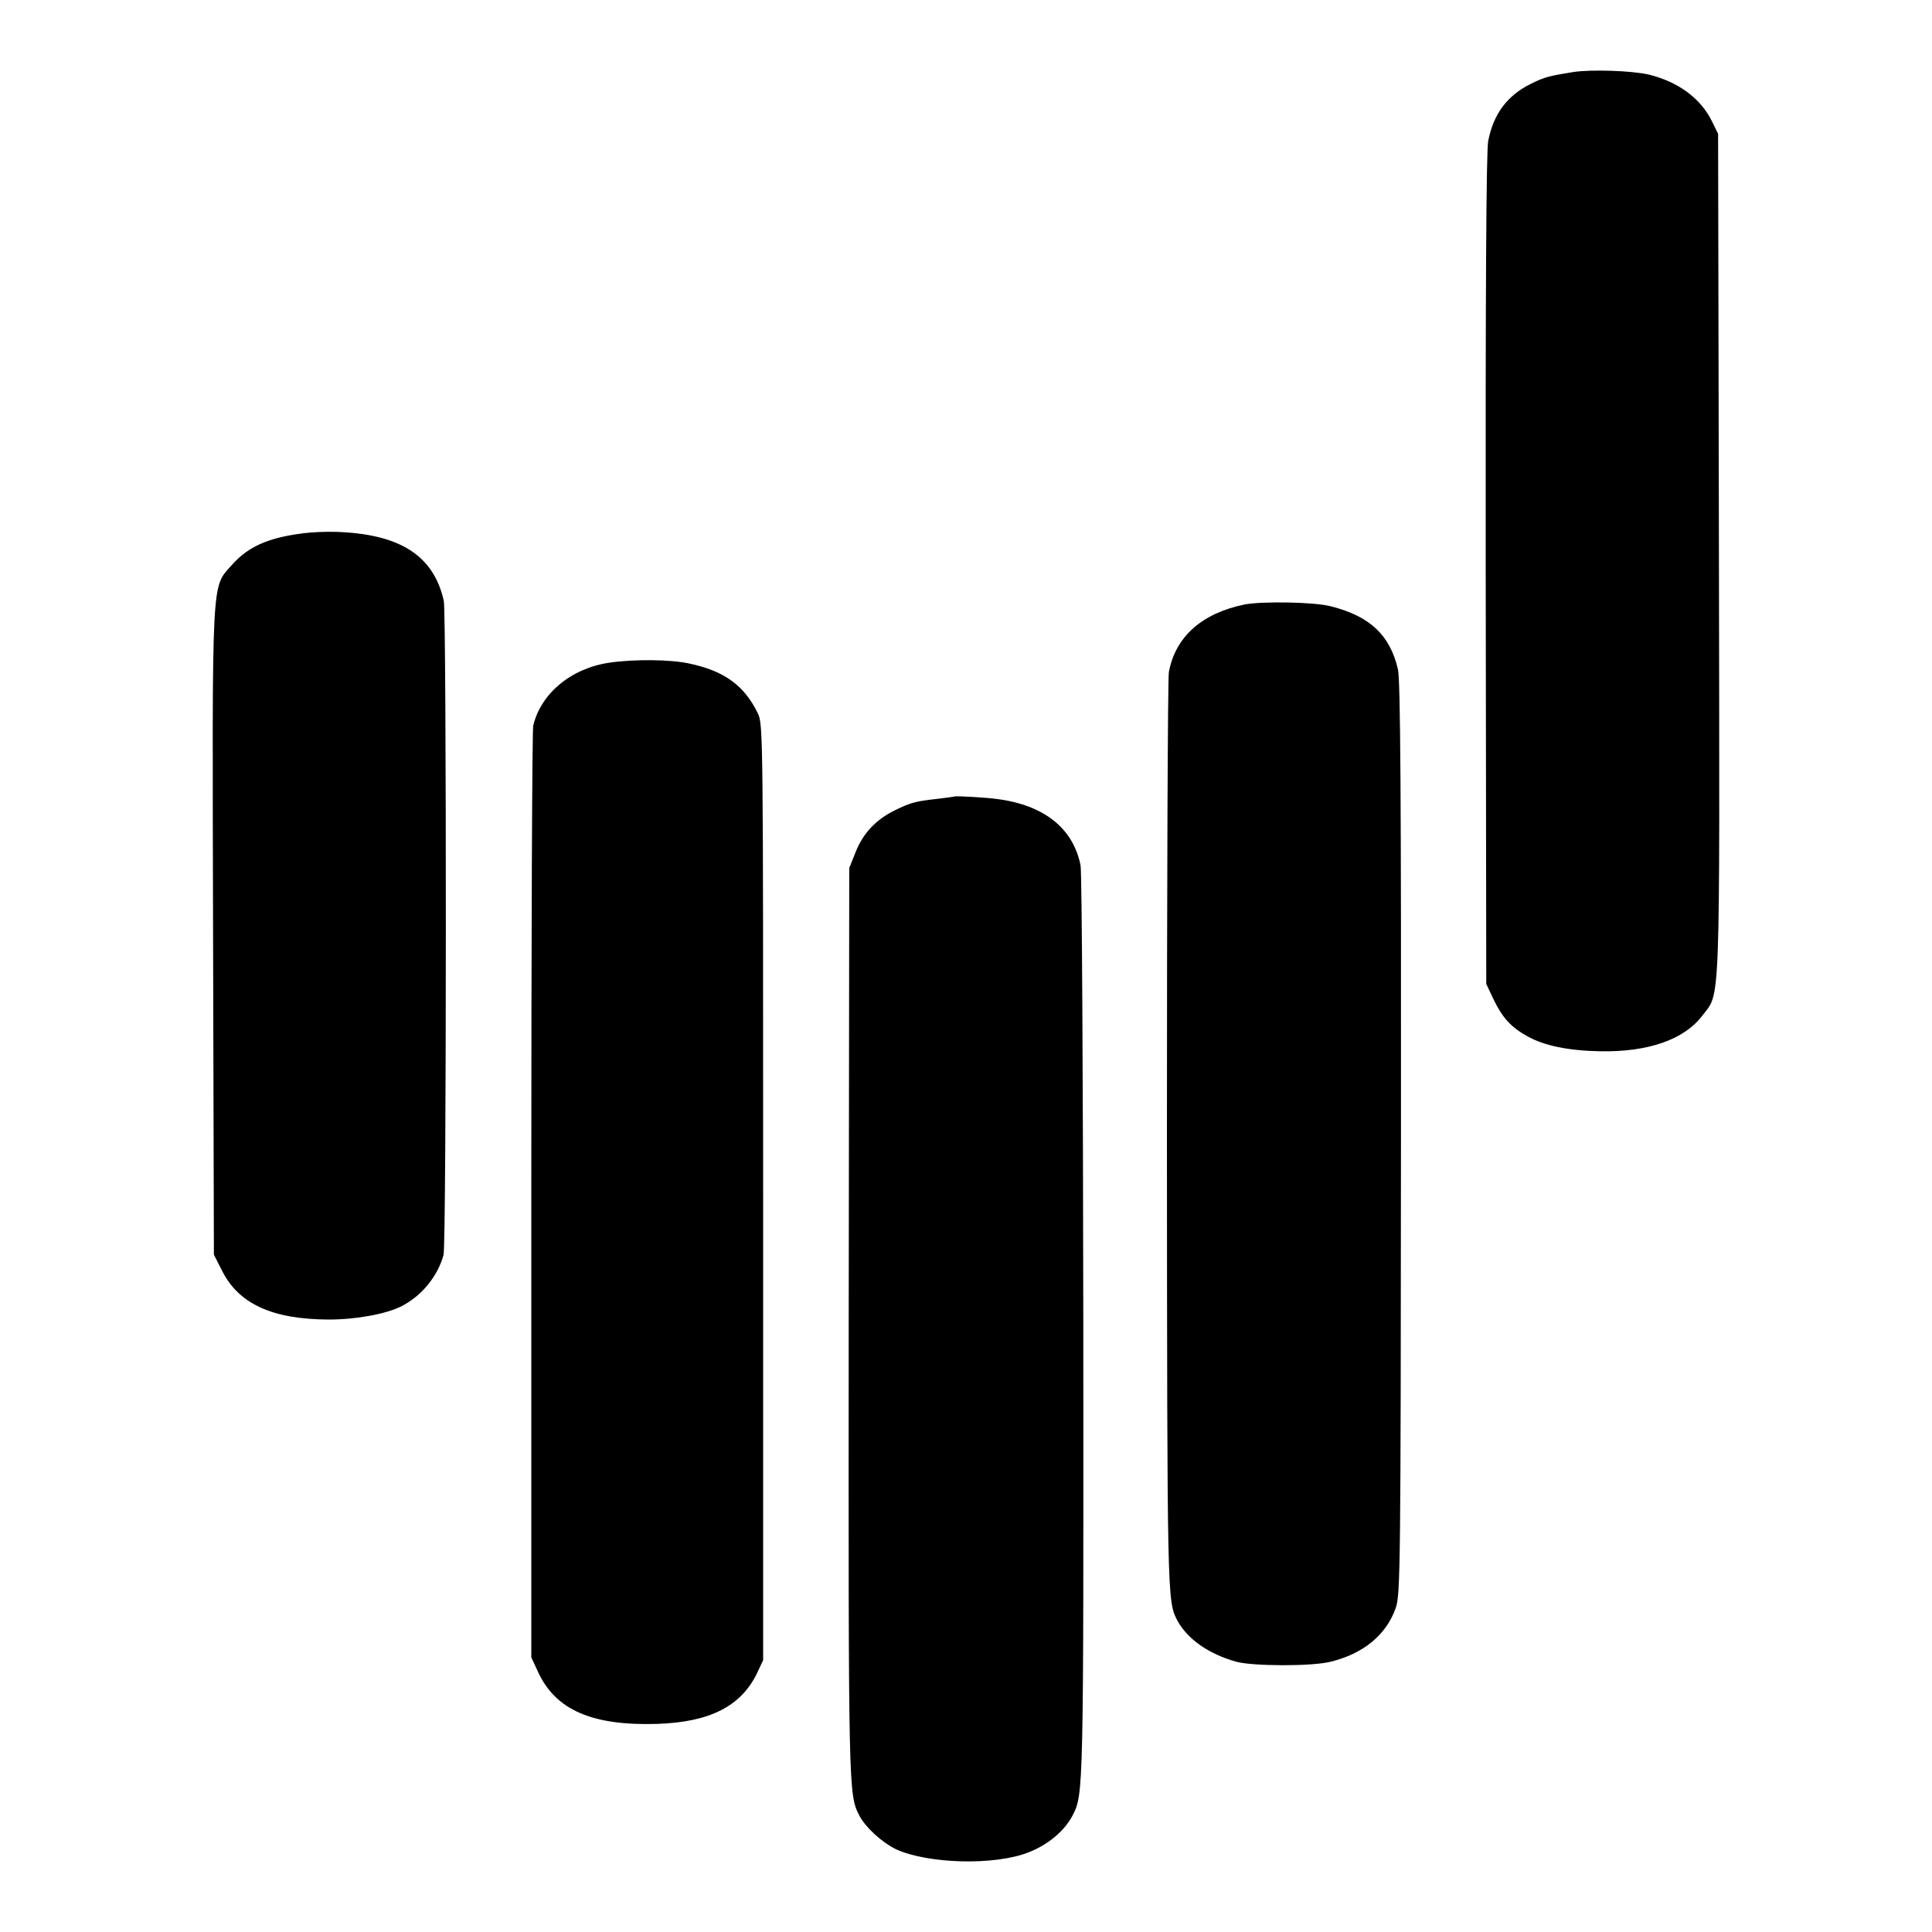
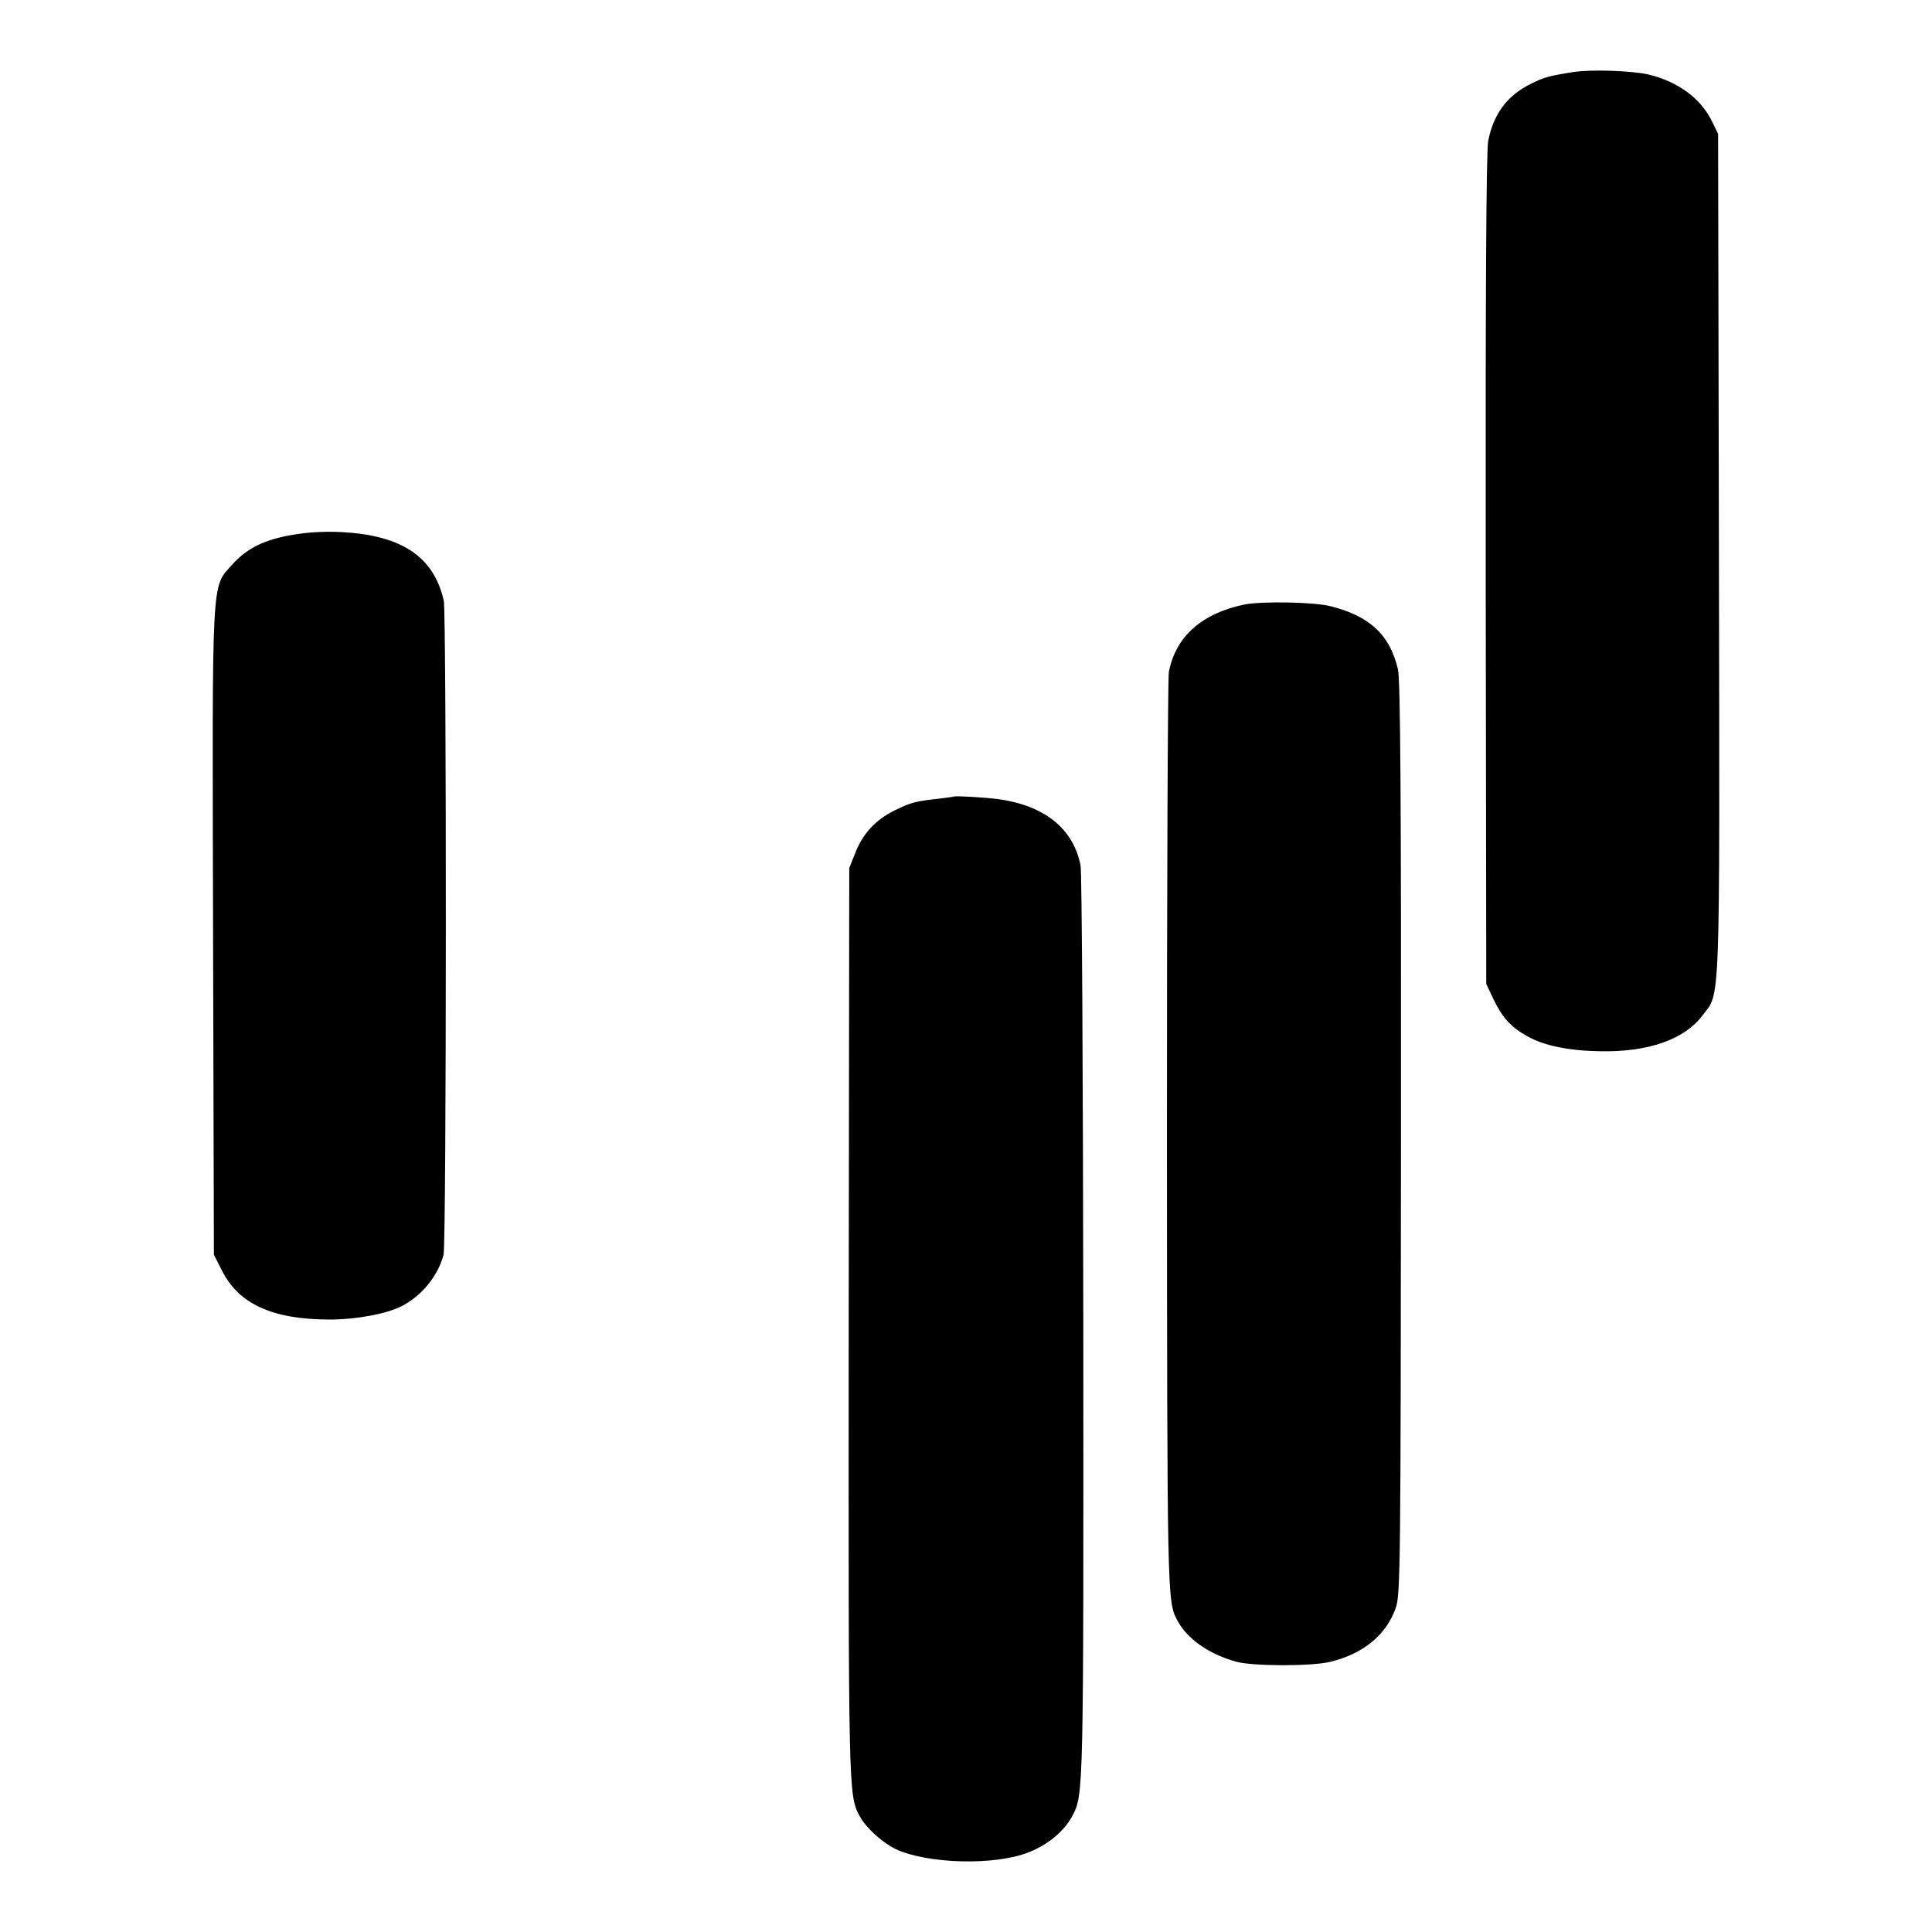
<svg xmlns="http://www.w3.org/2000/svg" version="1.0" width="700pt" height="700pt" viewBox="0 0 700 700" preserveAspectRatio="xMidYMid meet">
  <g transform="translate(0,700) scale(0.1,-0.1)" fill="#000000" stroke="none">
    <path d="M5700 6739 c-86 -14 -104 -18 -154 -43 -85 -42 -135 -109 -154 -207 -7 -36 -10 -542 -9 -1554 l2 -1500 26 -55 c32 -67 64 -102 122 -134 61 -35 151 -53 266 -55 172 -3 302 42 368 128 67 89 64 -14 61 1672 l-3 1524 -22 45 c-41 84 -123 144 -230 170 -61 14 -208 19 -273 9z" />
    <path d="M1100 5068 c-128 -16 -200 -48 -259 -114 -76 -86 -72 -21 -69 -1335 l3 -1165 30 -59 c61 -120 182 -175 386 -176 99 0 209 20 265 49 72 37 130 108 151 185 11 37 11 2325 1 2370 -37 165 -160 243 -393 250 -33 1 -85 -1 -115 -5z" />
    <path d="M4510 4810 c-156 -32 -251 -117 -275 -245 -4 -22 -7 -778 -7 -1681 1 -1676 1 -1684 37 -1754 36 -68 114 -123 215 -151 60 -16 271 -17 340 0 120 29 203 98 237 195 17 48 18 147 19 1701 1 1228 -2 1663 -11 1700 -29 124 -101 192 -242 228 -59 16 -249 19 -313 7z" />
-     <path d="M2208 4599 c-138 -20 -248 -111 -276 -228 -4 -14 -7 -780 -7 -1701 l0 -1675 26 -56 c64 -135 195 -192 429 -185 192 6 306 64 364 186 l21 45 0 1695 c0 1655 0 1696 -19 1735 -49 101 -121 154 -249 181 -68 15 -201 16 -289 3z" />
    <path d="M3457 4114 c-1 -1 -27 -4 -57 -8 -82 -9 -99 -13 -158 -42 -69 -34 -116 -84 -143 -154 l-22 -55 -2 -1645 c-1 -1713 -1 -1711 39 -1789 23 -43 81 -96 132 -121 115 -53 356 -60 479 -12 71 27 132 78 161 134 40 77 40 79 39 1773 -1 897 -5 1648 -10 1670 -27 134 -132 218 -302 240 -44 6 -152 12 -156 9z" />
  </g>
</svg>